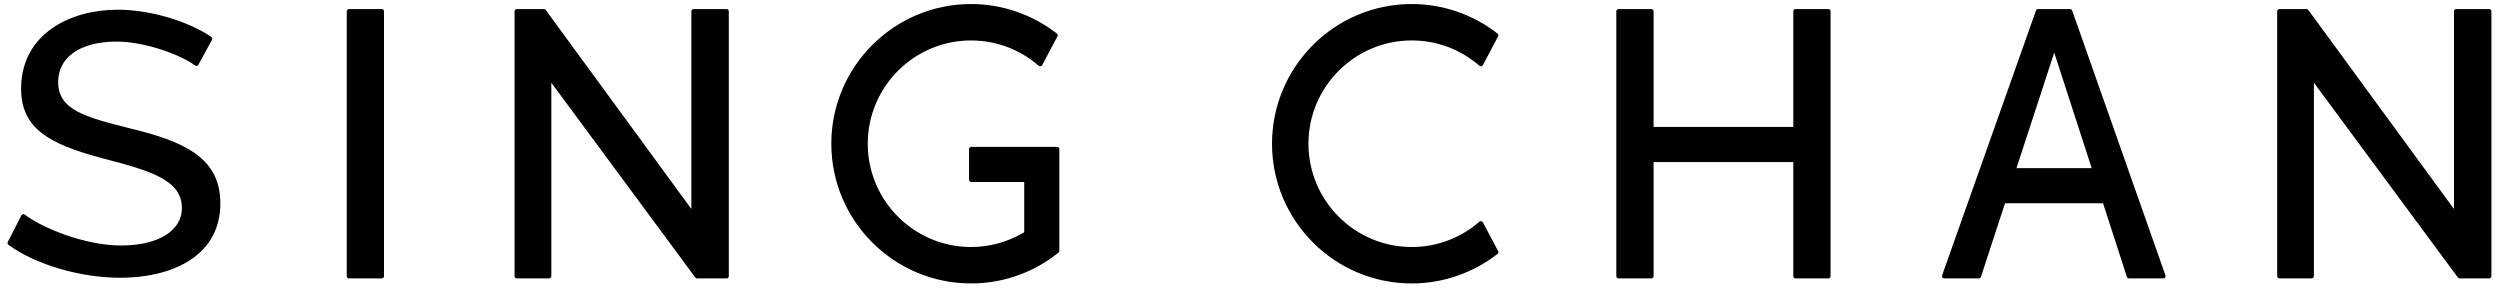
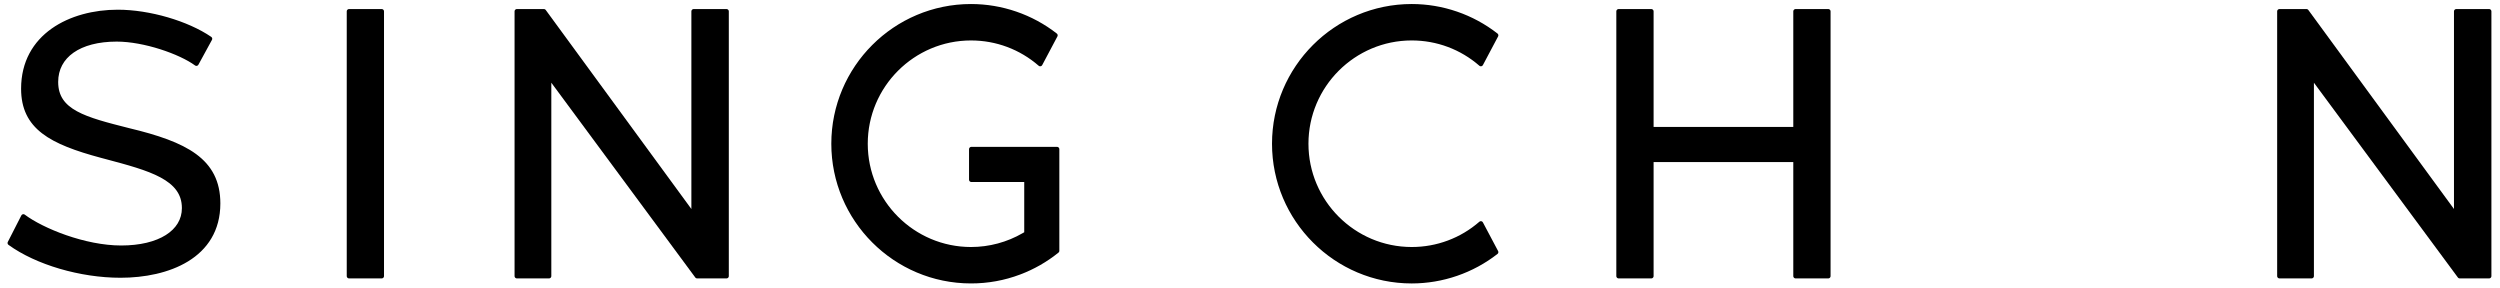
<svg xmlns="http://www.w3.org/2000/svg" xmlns:ns1="http://www.serif.com/" width="100%" height="100%" viewBox="0 0 2168 250" version="1.1" xml:space="preserve" style="fill-rule:evenodd;clip-rule:evenodd;stroke-linejoin:round;stroke-miterlimit:2;">
  <g id="图层-1" ns1:id="图层 1" transform="matrix(1,0,0,1,-166.45,-1125.35)">
    <g transform="matrix(1,0,0,1,355.539,1198.2)">
      <path d="M0,103.585C0,149.619 -43.685,166.021 -84.583,166.021C-119.192,166.021 -157.131,154.821 -180.539,137.888L-168.808,114.891C-152.712,126.98 -115.808,142.042 -83.986,142.042C-50.798,142.042 -29.353,128.519 -29.353,107.593C-29.353,81.159 -59.158,73.236 -96.898,63.191L-101.051,62.09C-144.989,50.266 -168.795,37.527 -168.795,4.06C-168.795,-41.868 -127.698,-62.436 -86.972,-62.436C-59.702,-62.436 -26.898,-52.802 -7.033,-39.227L-18.777,-17.717C-32.711,-27.908 -63.909,-38.776 -87.874,-38.776C-120.412,-38.776 -140.636,-24.604 -140.636,-1.792C-140.636,24.283 -115.503,30.626 -77.471,40.247L-77.271,40.3C-28.332,52.057 0,66.177 0,103.585" style="fill-rule:nonzero;stroke:black;stroke-width:1px;" />
    </g>
    <g transform="matrix(1,0,0,1,355.539,1198.2)">
      <path d="M0,103.585C0,149.619 -43.685,166.021 -84.583,166.021C-119.192,166.021 -157.131,154.821 -180.539,137.888L-168.808,114.891C-152.712,126.98 -115.808,142.042 -83.986,142.042C-50.798,142.042 -29.353,128.519 -29.353,107.593C-29.353,81.159 -59.158,73.236 -96.898,63.191L-101.051,62.09C-144.989,50.266 -168.795,37.527 -168.795,4.06C-168.795,-41.868 -127.698,-62.436 -86.972,-62.436C-59.702,-62.436 -26.898,-52.802 -7.033,-39.227L-18.777,-17.717C-32.711,-27.908 -63.909,-38.776 -87.874,-38.776C-120.412,-38.776 -140.636,-24.604 -140.636,-1.792C-140.636,24.283 -115.503,30.626 -77.471,40.247L-77.271,40.3C-28.332,52.057 0,66.177 0,103.585Z" style="fill-rule:nonzero;stroke:black;stroke-width:4px;stroke-linejoin:miter;stroke-miterlimit:10;" />
    </g>
    <g transform="matrix(-1,0,0,1,966.606,-0.014)">
      <rect x="469.144" y="1135.22" width="28.318" height="229.572" style="stroke:black;stroke-width:4px;stroke-linejoin:miter;stroke-miterlimit:10;" />
    </g>
    <g transform="matrix(1,0,0,1,796.477,1364.78)">
      <path d="M0,-229.572L0,0L-25.479,0L-153.919,-173.771L-153.919,0L-181.8,0L-181.8,-229.572L-158.365,-229.572L-28.464,-52.072L-28.464,-229.572L0,-229.572Z" style="fill-rule:nonzero;stroke:black;stroke-width:4px;stroke-linejoin:miter;stroke-miterlimit:10;" />
    </g>
    <g transform="matrix(1,0,0,1,1083.11,1245.27)">
      <path d="M0,9.448L0,97.574C-9.86,105.536 -20.847,111.826 -32.737,116.285C-46.087,121.328 -60.166,123.876 -74.591,123.876C-140.291,123.876 -193.743,70.437 -193.743,4.724C-193.743,-60.976 -140.291,-114.428 -74.591,-114.428C-48.117,-114.428 -22.28,-105.524 -1.446,-89.268L-14.624,-64.426C-31.291,-78.917 -52.364,-86.839 -74.591,-86.839C-125.07,-86.839 -166.141,-45.755 -166.141,4.724C-166.141,55.216 -125.07,96.287 -74.591,96.287C-58.481,96.287 -42.637,92.027 -28.756,83.973L-26.447,82.632L-26.447,35.908L-74.312,35.908L-74.312,9.448L0,9.448Z" style="fill-rule:nonzero;stroke:black;stroke-width:4px;stroke-linejoin:miter;stroke-miterlimit:10;" />
    </g>
    <g transform="matrix(1,0,0,1,1751.92,1364.78)">
      <path d="M0,-229.572L0,0L-28.332,0L-28.332,-100.892L-153.468,-100.892L-153.468,0L-181.8,0L-181.8,-229.572L-153.468,-229.572L-153.468,-127.34L-28.332,-127.34L-28.332,-229.572L0,-229.572Z" style="fill-rule:nonzero;stroke:black;stroke-width:4px;stroke-linejoin:miter;stroke-miterlimit:10;" />
    </g>
    <g transform="matrix(1,0,0,1,2325,1364.78)">
      <path d="M0,-229.572L0,0L-25.479,0L-153.919,-173.771L-153.919,0L-181.8,0L-181.8,-229.572L-158.365,-229.572L-28.464,-52.072L-28.464,-229.572L0,-229.572Z" style="fill-rule:nonzero;stroke:black;stroke-width:4px;stroke-linejoin:miter;stroke-miterlimit:10;" />
    </g>
    <g transform="matrix(1,0,0,1,1450.66,1180.84)">
      <path d="M0,138.313L13.177,163.155C-7.67,179.41 -33.494,188.315 -59.967,188.315C-125.667,188.315 -179.119,134.863 -179.119,69.15C-179.119,3.449 -125.667,-50.002 -59.967,-50.002C-33.494,-50.002 -7.67,-41.098 13.177,-24.842L0,-0.001C-16.654,-14.492 -37.727,-22.414 -59.967,-22.414C-110.447,-22.414 -151.517,18.67 -151.517,69.15C-151.517,119.642 -110.447,160.713 -59.967,160.713C-37.727,160.713 -16.654,152.804 0,138.313Z" style="fill-rule:nonzero;stroke:black;stroke-width:4px;stroke-linejoin:miter;stroke-miterlimit:10;" />
    </g>
    <g transform="matrix(1,0,0,1,1912.38,1226.81)">
-       <path d="M0,46.366L35.511,-62.329L70.729,46.366L0,46.366ZM49.192,-91.603L21.537,-91.603L-59.834,137.969L-29.937,137.969L-8.639,72.813L79.289,72.813L100.401,137.969L130.047,137.969L49.192,-91.603Z" style="fill-rule:nonzero;stroke:black;stroke-width:4px;stroke-linejoin:miter;stroke-miterlimit:10;" />
-     </g>
+       </g>
  </g>
</svg>